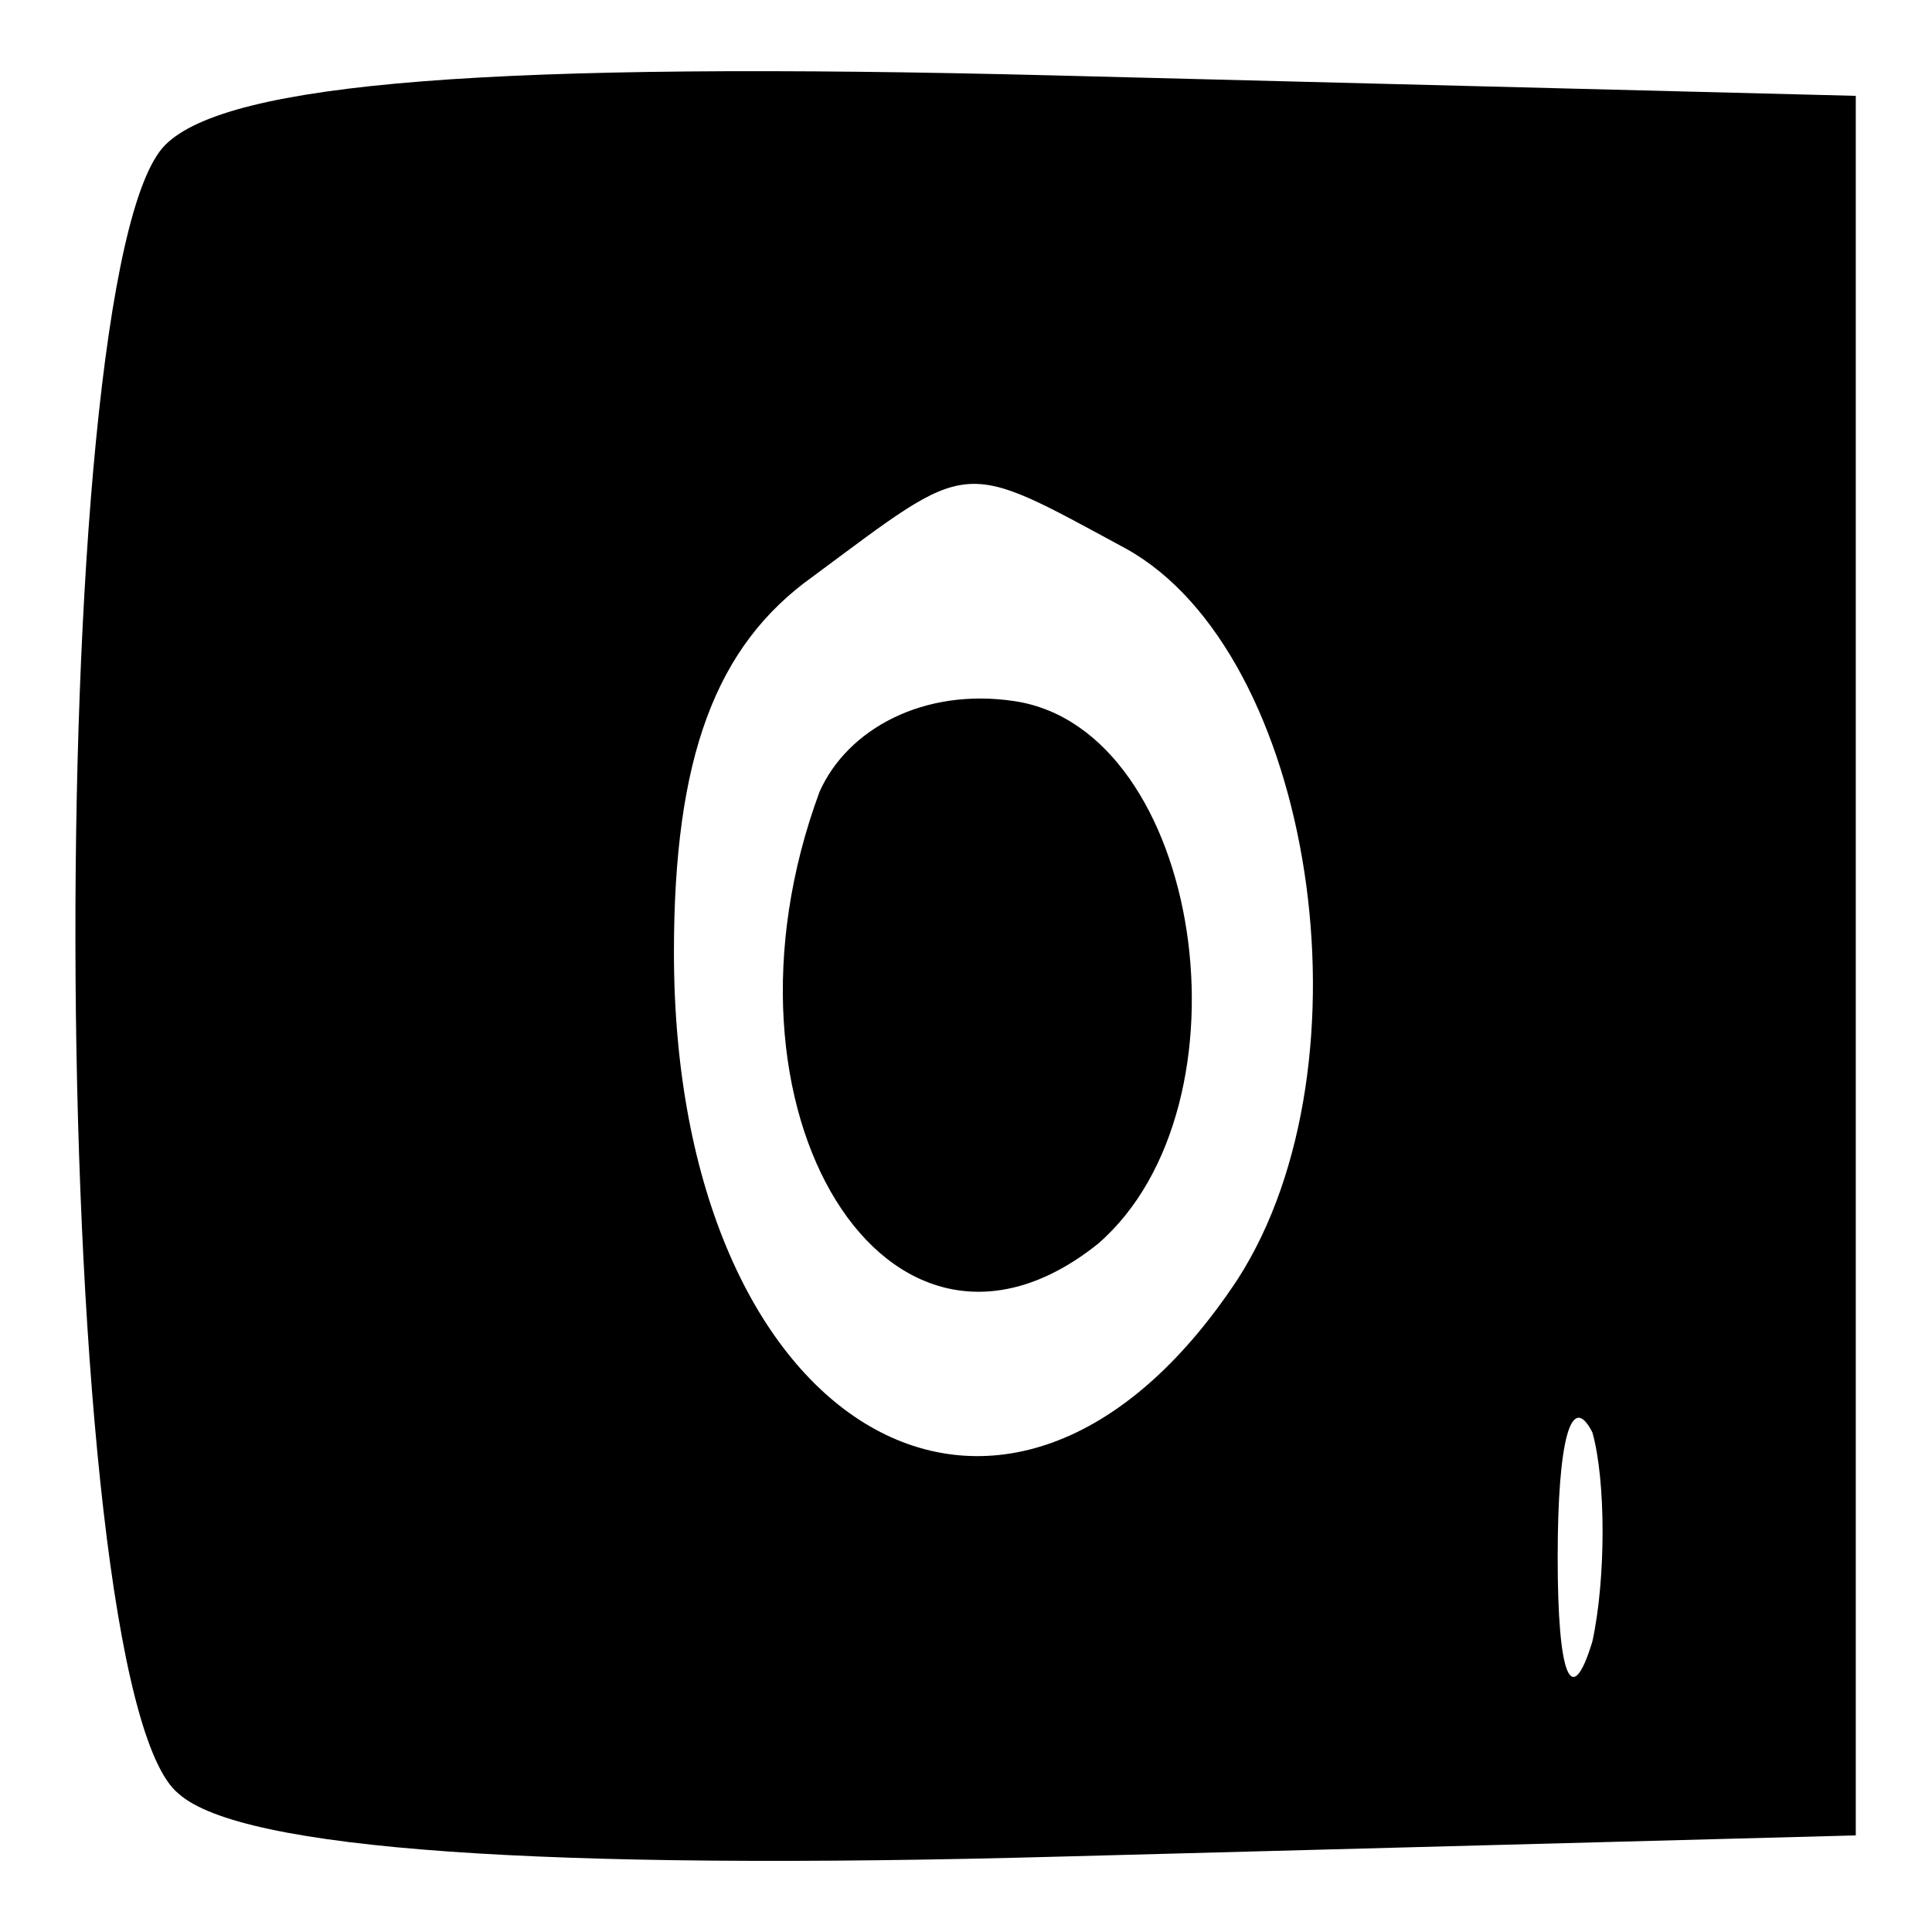
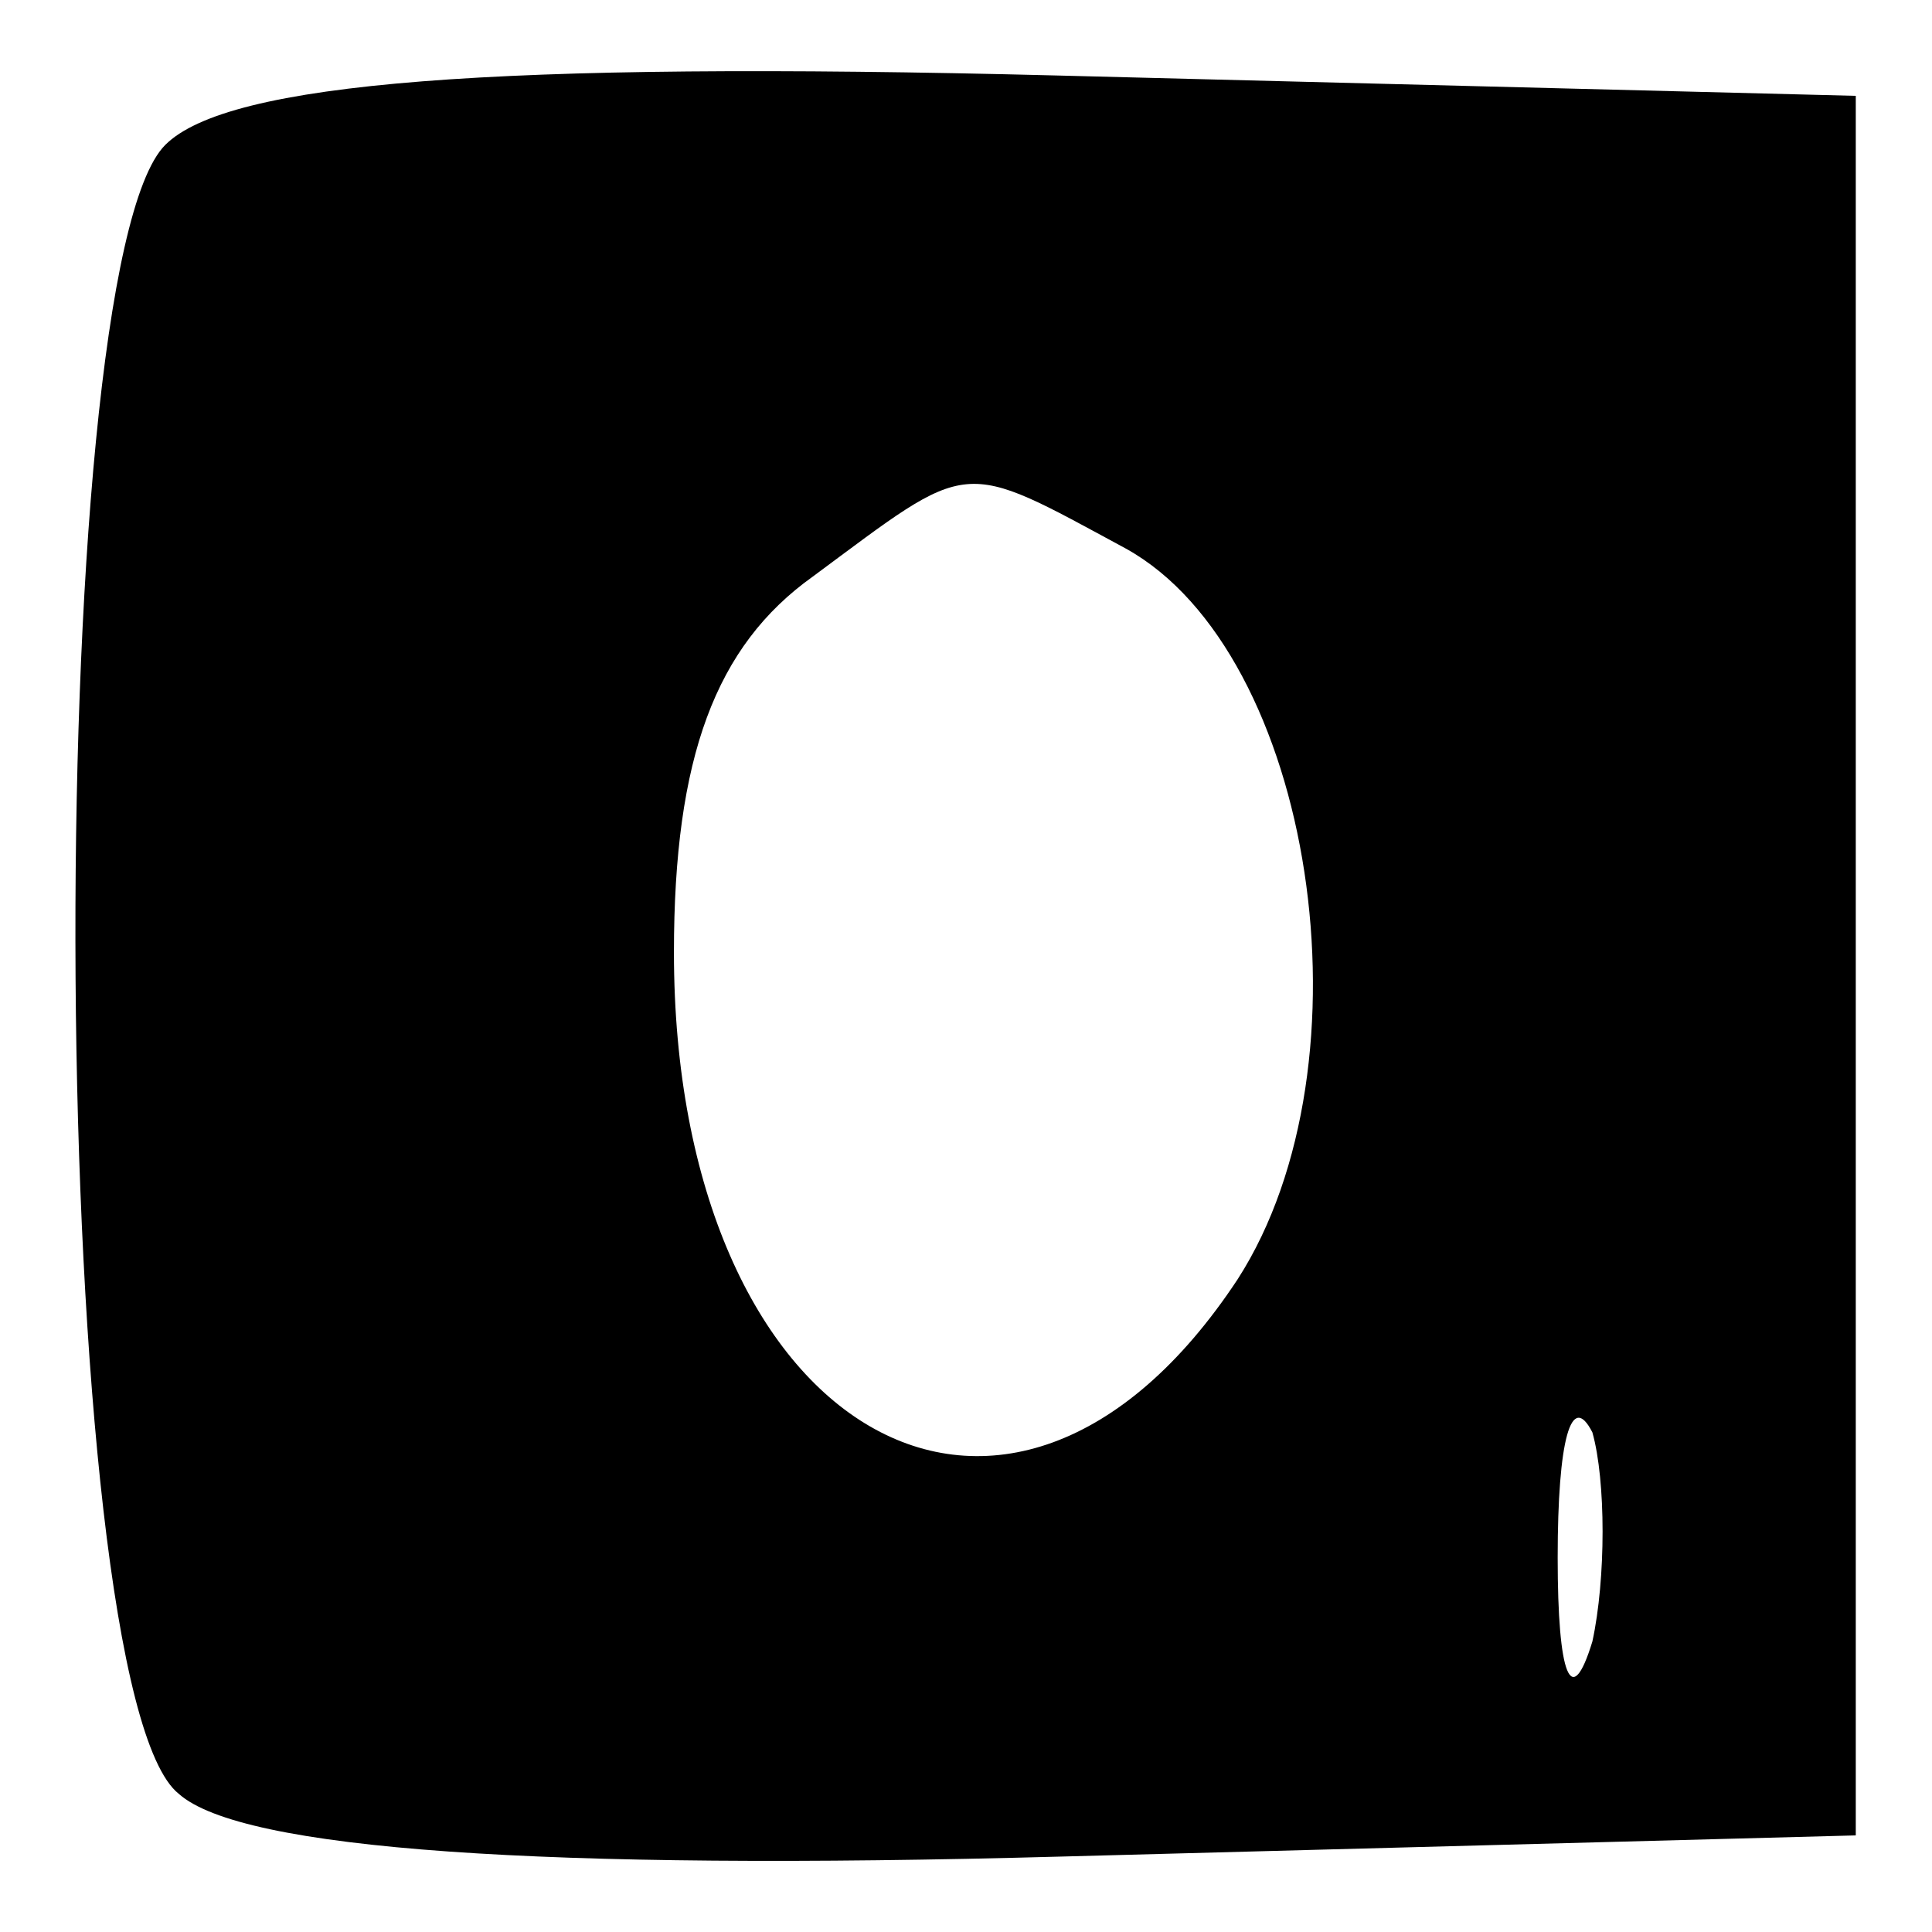
<svg xmlns="http://www.w3.org/2000/svg" version="1.1" x="0px" y="0px" viewBox="0 0 256 256" enable-background="new 0 0 256 256" xml:space="preserve">
  <g>
    <g>
      <g>
        <path fill="#000000" d="M21.9,19.2C5.3,35.8,6.2,223.9,23.7,237.7c8.3,7.4,48,10.2,117.1,8.3l105.1-2.8V128V12.7L139.9,10C65.2,8.1,30.2,10.9,21.9,19.2z M149.2,72.7c24.9,13.8,33.2,68.2,14.8,96.8c-30.4,46.1-74.7,20.3-74.7-43.3c0-25.8,5.5-40.6,18.4-49.8C128.9,60.7,127,60.7,149.2,72.7z M211,217.5c-2.8,9.2-4.6,4.6-4.6-11.1s1.8-22.1,4.6-16.6C212.8,196.2,212.8,209.2,211,217.5z" />
-         <path fill="#000000" d="M108.6,104.9c-15.7,42.4,9.2,82.1,36.9,59.9c21.2-18.4,13.8-68.2-11.1-71.9C122.4,91.1,112.3,96.6,108.6,104.9z" />
      </g>
    </g>
  </g>
</svg>